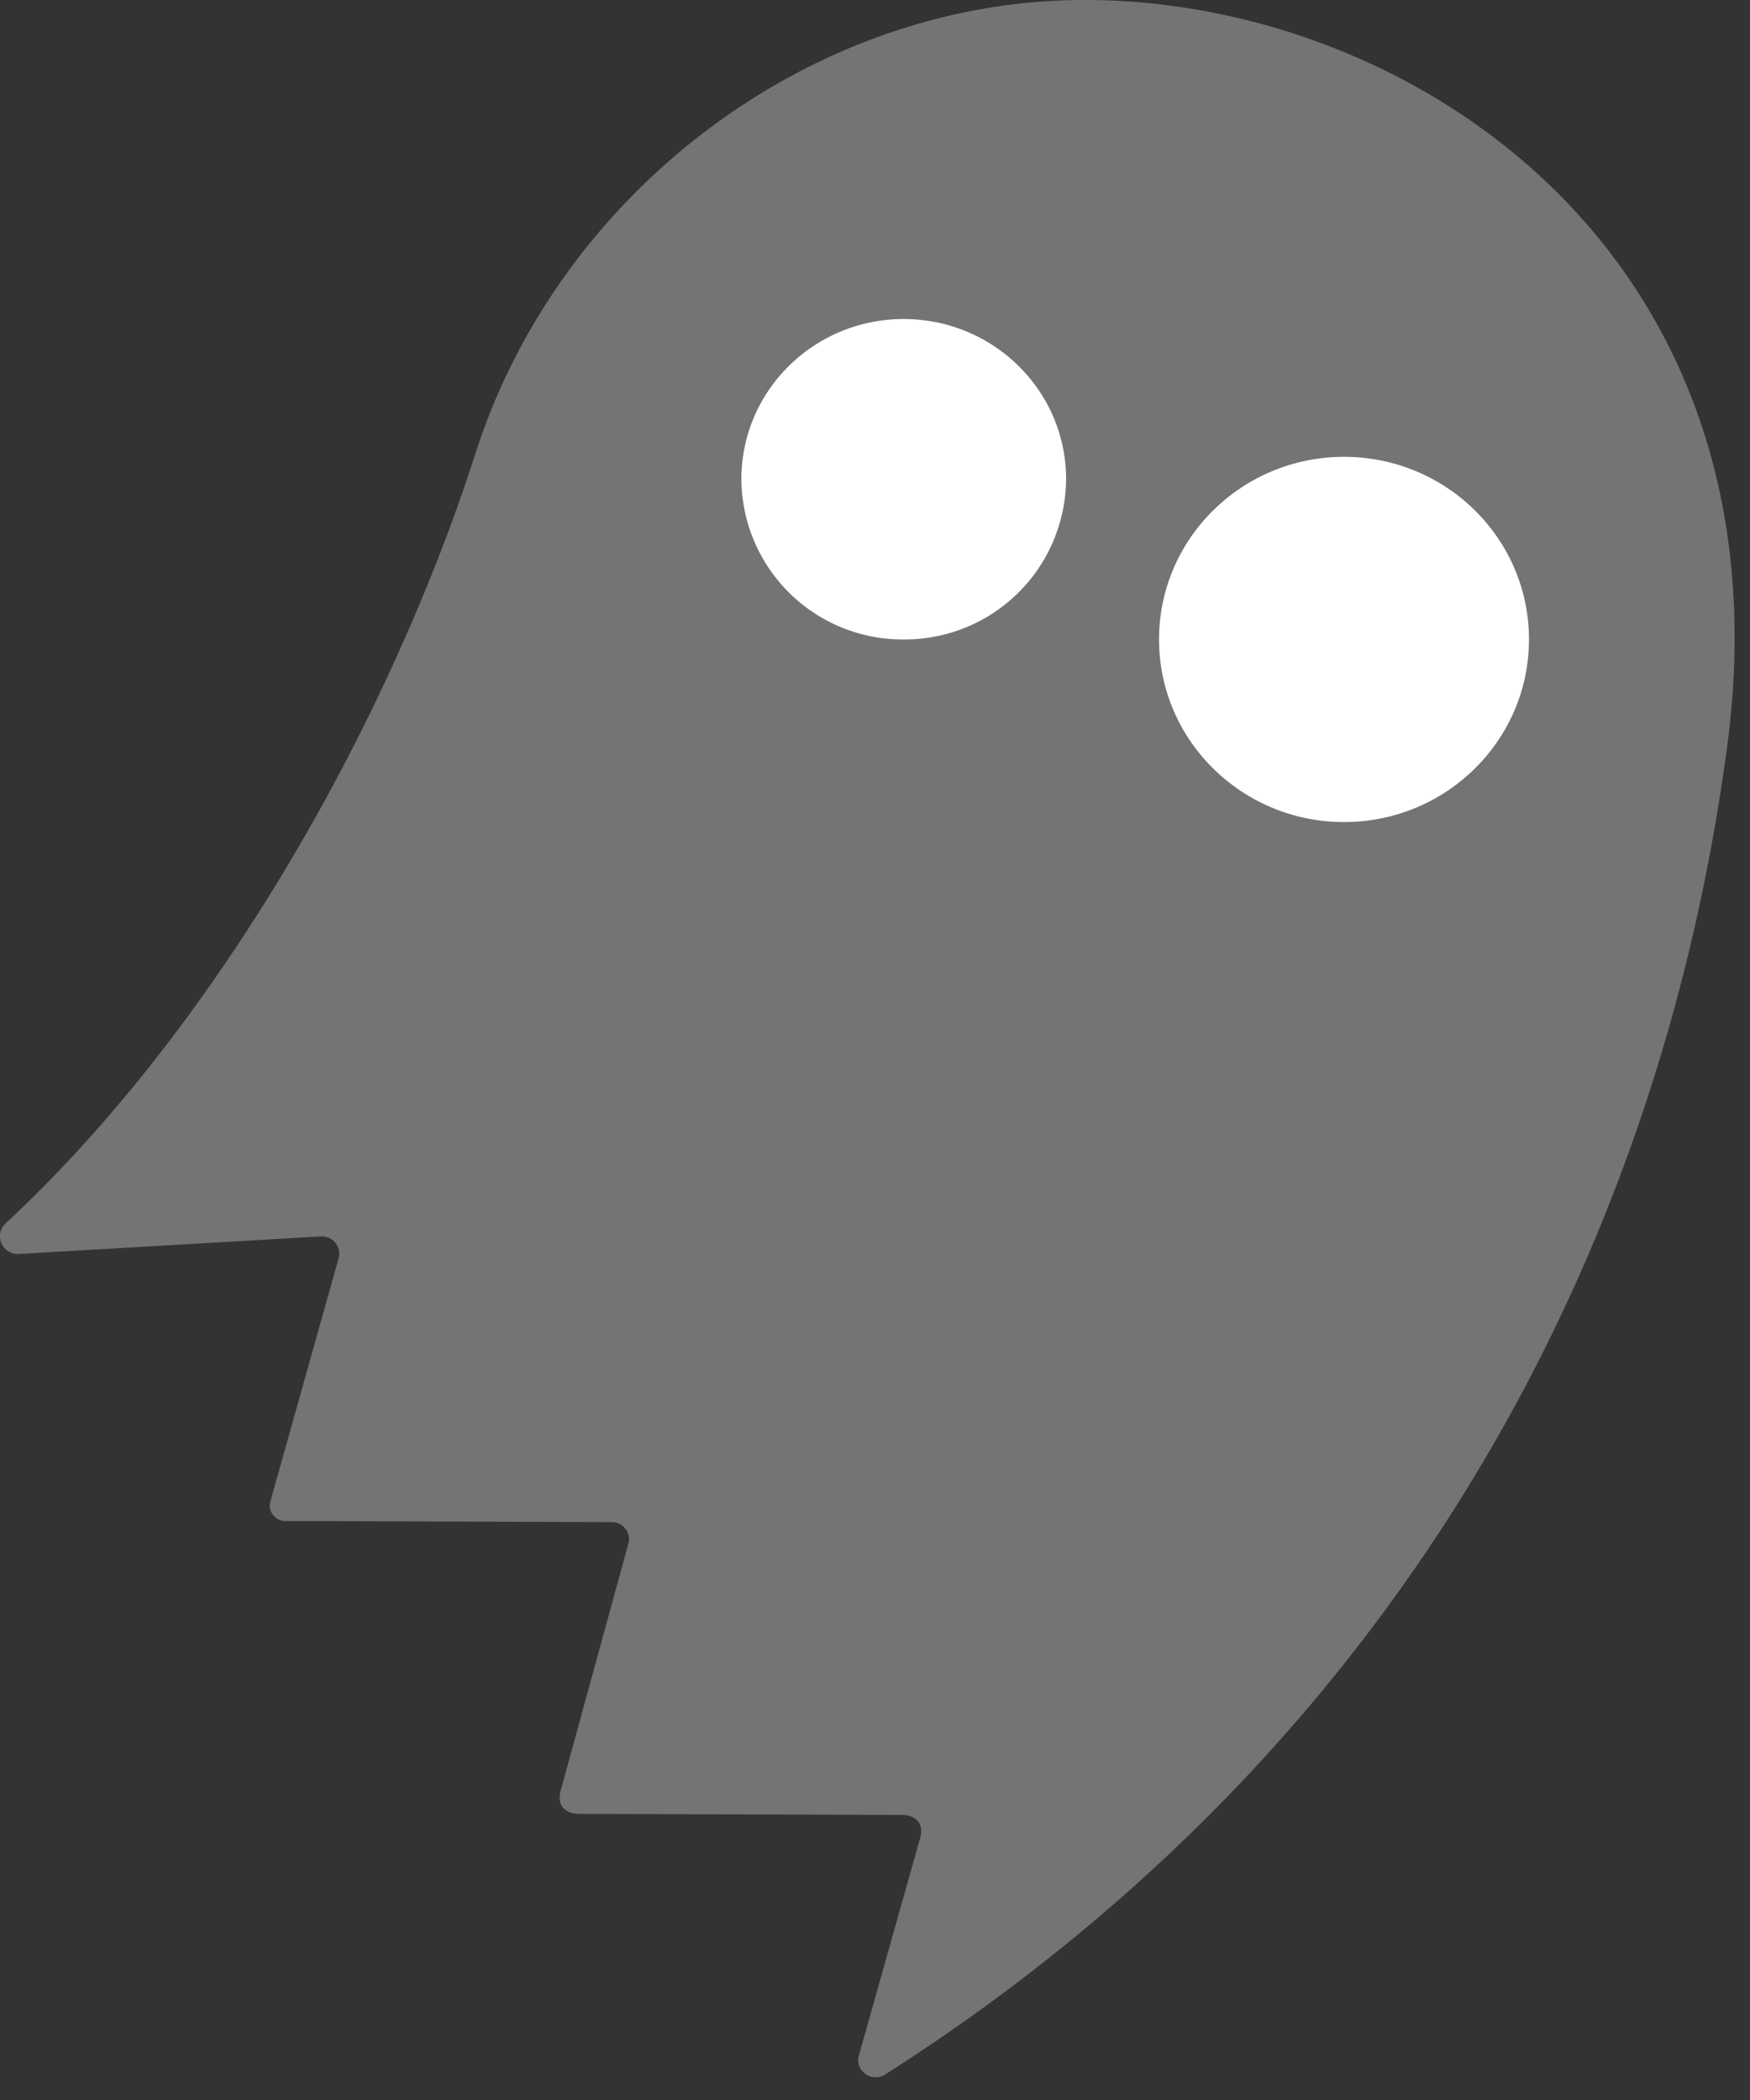
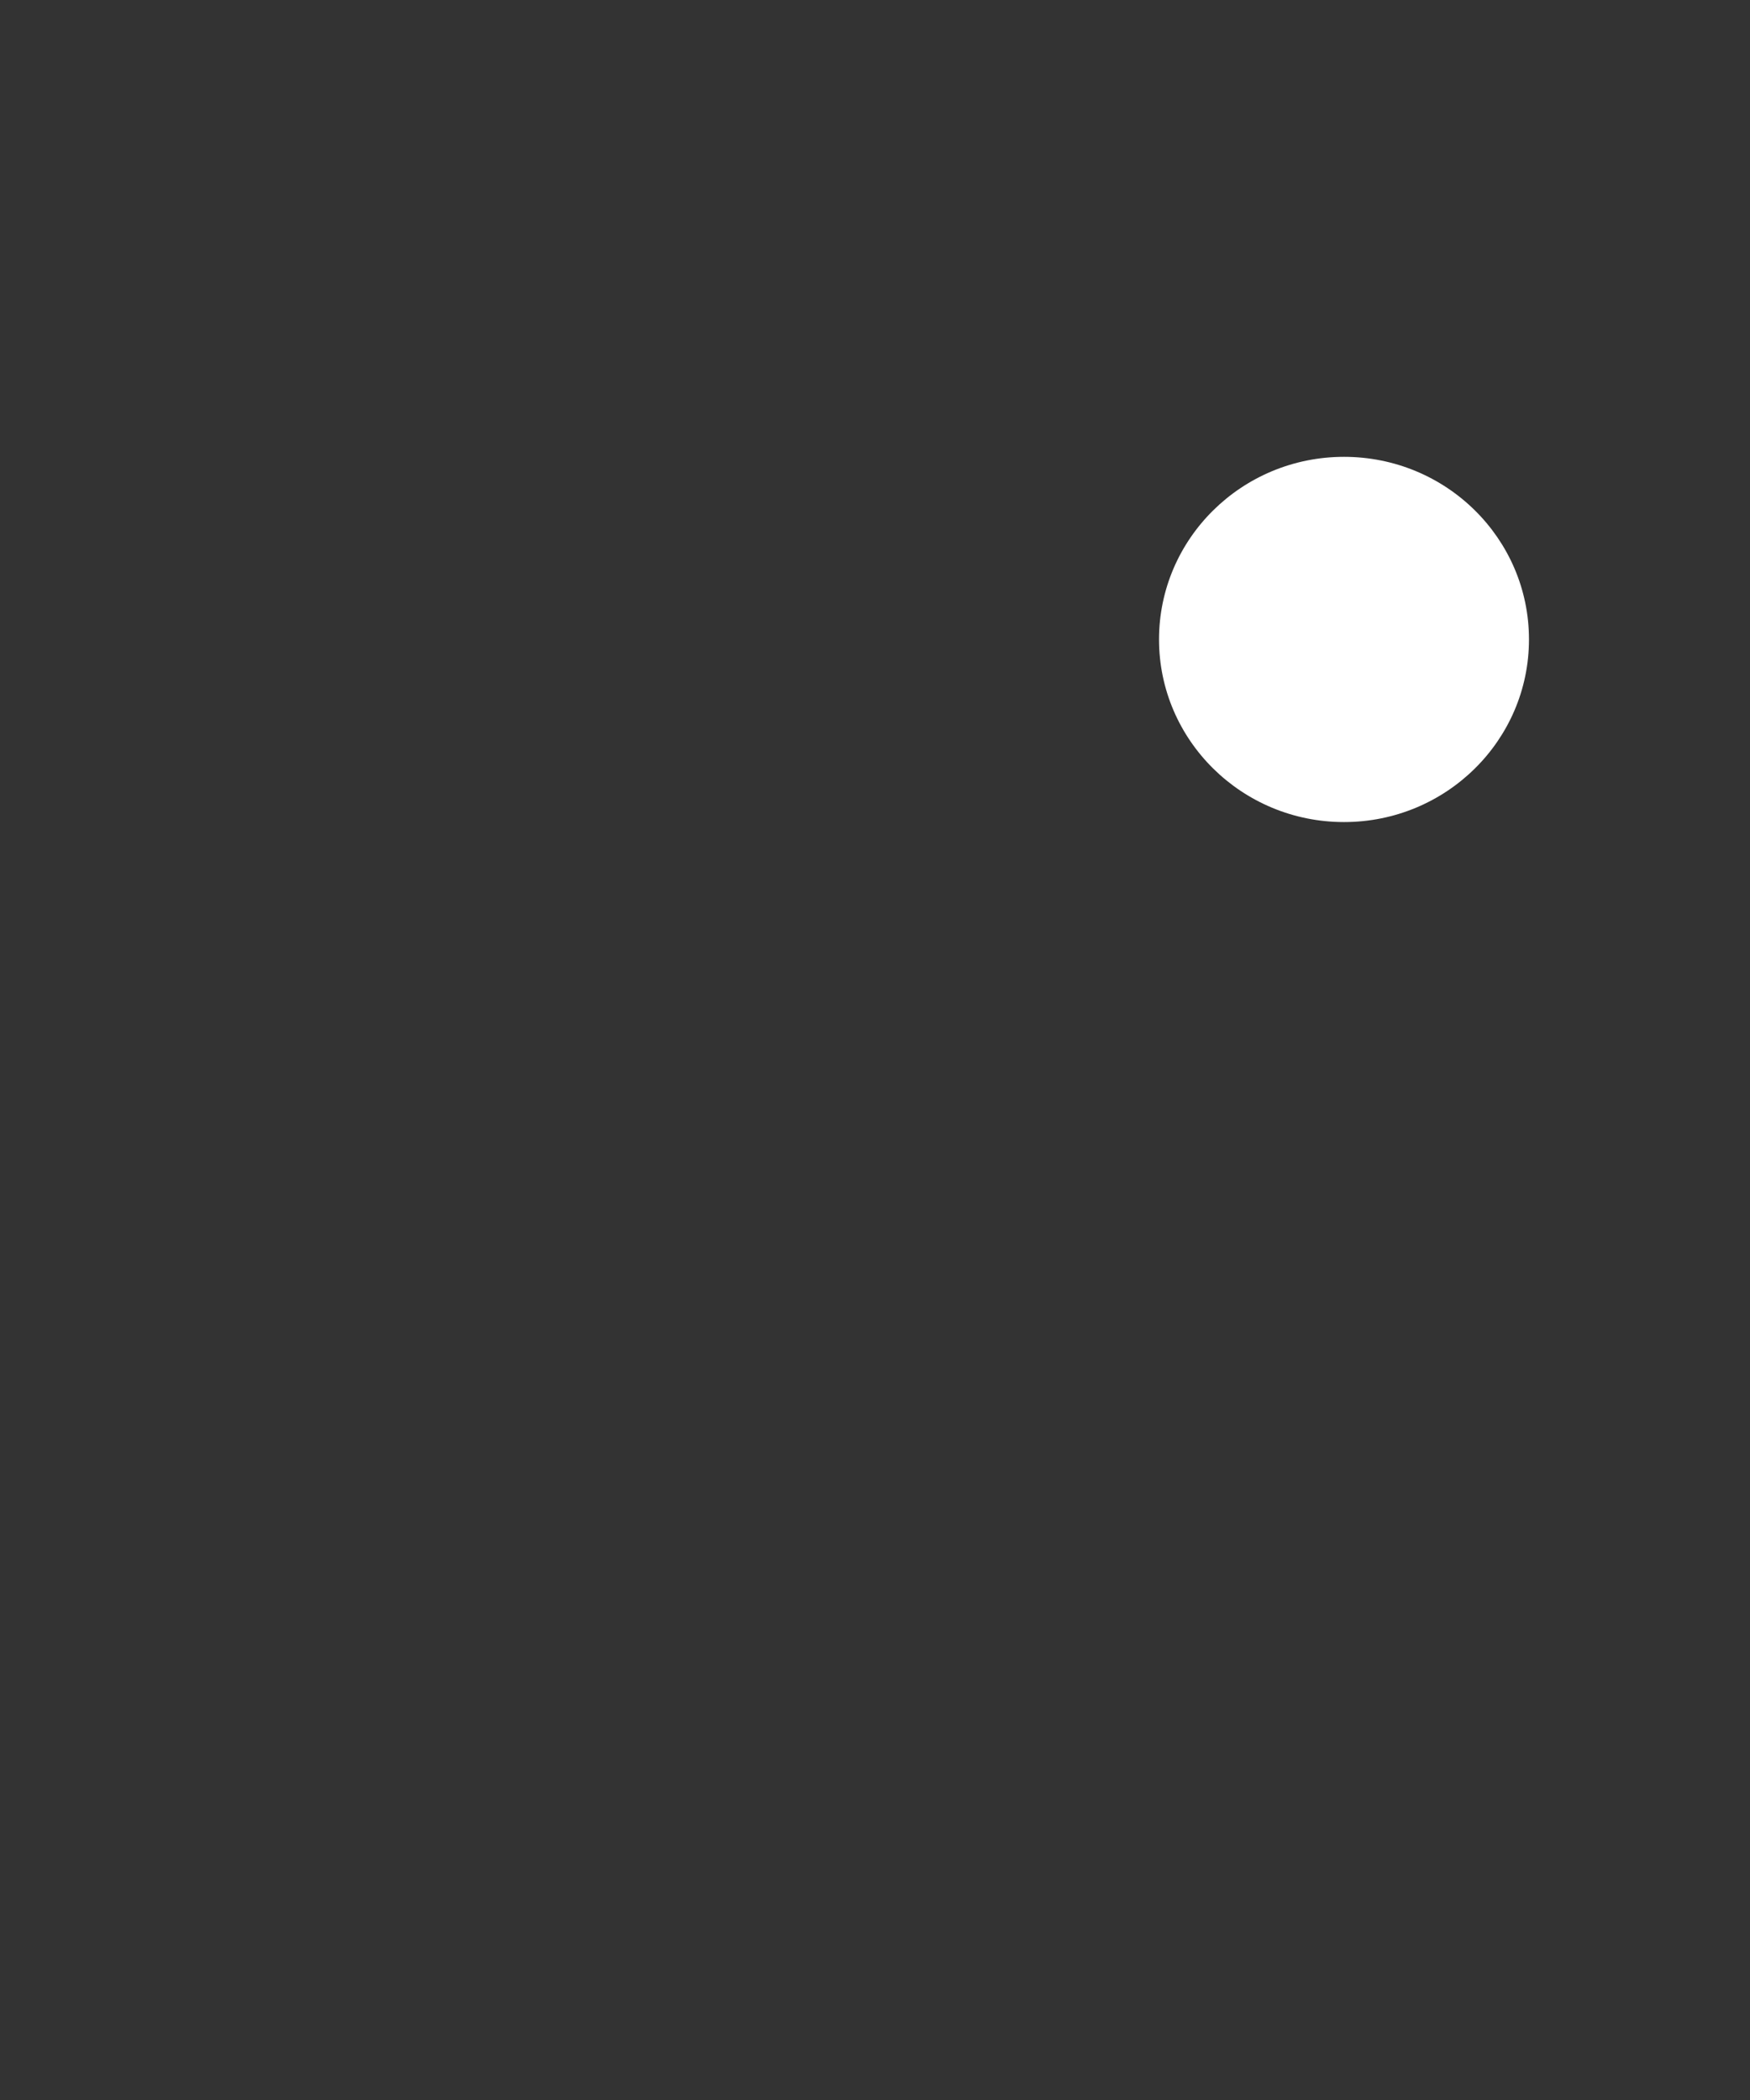
<svg xmlns="http://www.w3.org/2000/svg" width="20" height="24">
  <rect width="100%" height="100%" fill="#333333" stroke="none" />
-   <path fill="#747474" fill-rule="evenodd" d="M12.228.002c-3.022.074-5.832 2.21-6.786 5.155-.934 2.922-2.85 6.474-5.377 8.824-.14.13-.04.36.152.35l3.46-.201c.133 0 .228.125.193.25l-.78 2.778a.177.177 0 0 0 .172.225l3.731.013c.129 0 .222.12.189.243l-.777 2.835c-.04.155.051.245.19.256l3.7.012c.17-.003.275.097.216.282l-.695 2.466c-.05.175.147.317.301.218 5.538-3.528 8.784-8.948 9.62-15.16.772-5.736-3.746-8.638-7.51-8.546" clip-rule="evenodd" />
-   <path fill="#fff" d="M10.328 7.308a1.843 1.843 0 0 1-1.855-1.831c0-1.012.83-1.831 1.855-1.831s1.856.82 1.856 1.83a1.844 1.844 0 0 1-1.856 1.832" class="svg-blink" />
  <path fill="#fff" fill-rule="evenodd" d="M15.36 9.395c-1.167 0-2.114-.935-2.114-2.087s.947-2.087 2.114-2.087c1.168 0 2.114.934 2.114 2.087 0 1.152-.946 2.087-2.114 2.087" clip-rule="evenodd" />
</svg>